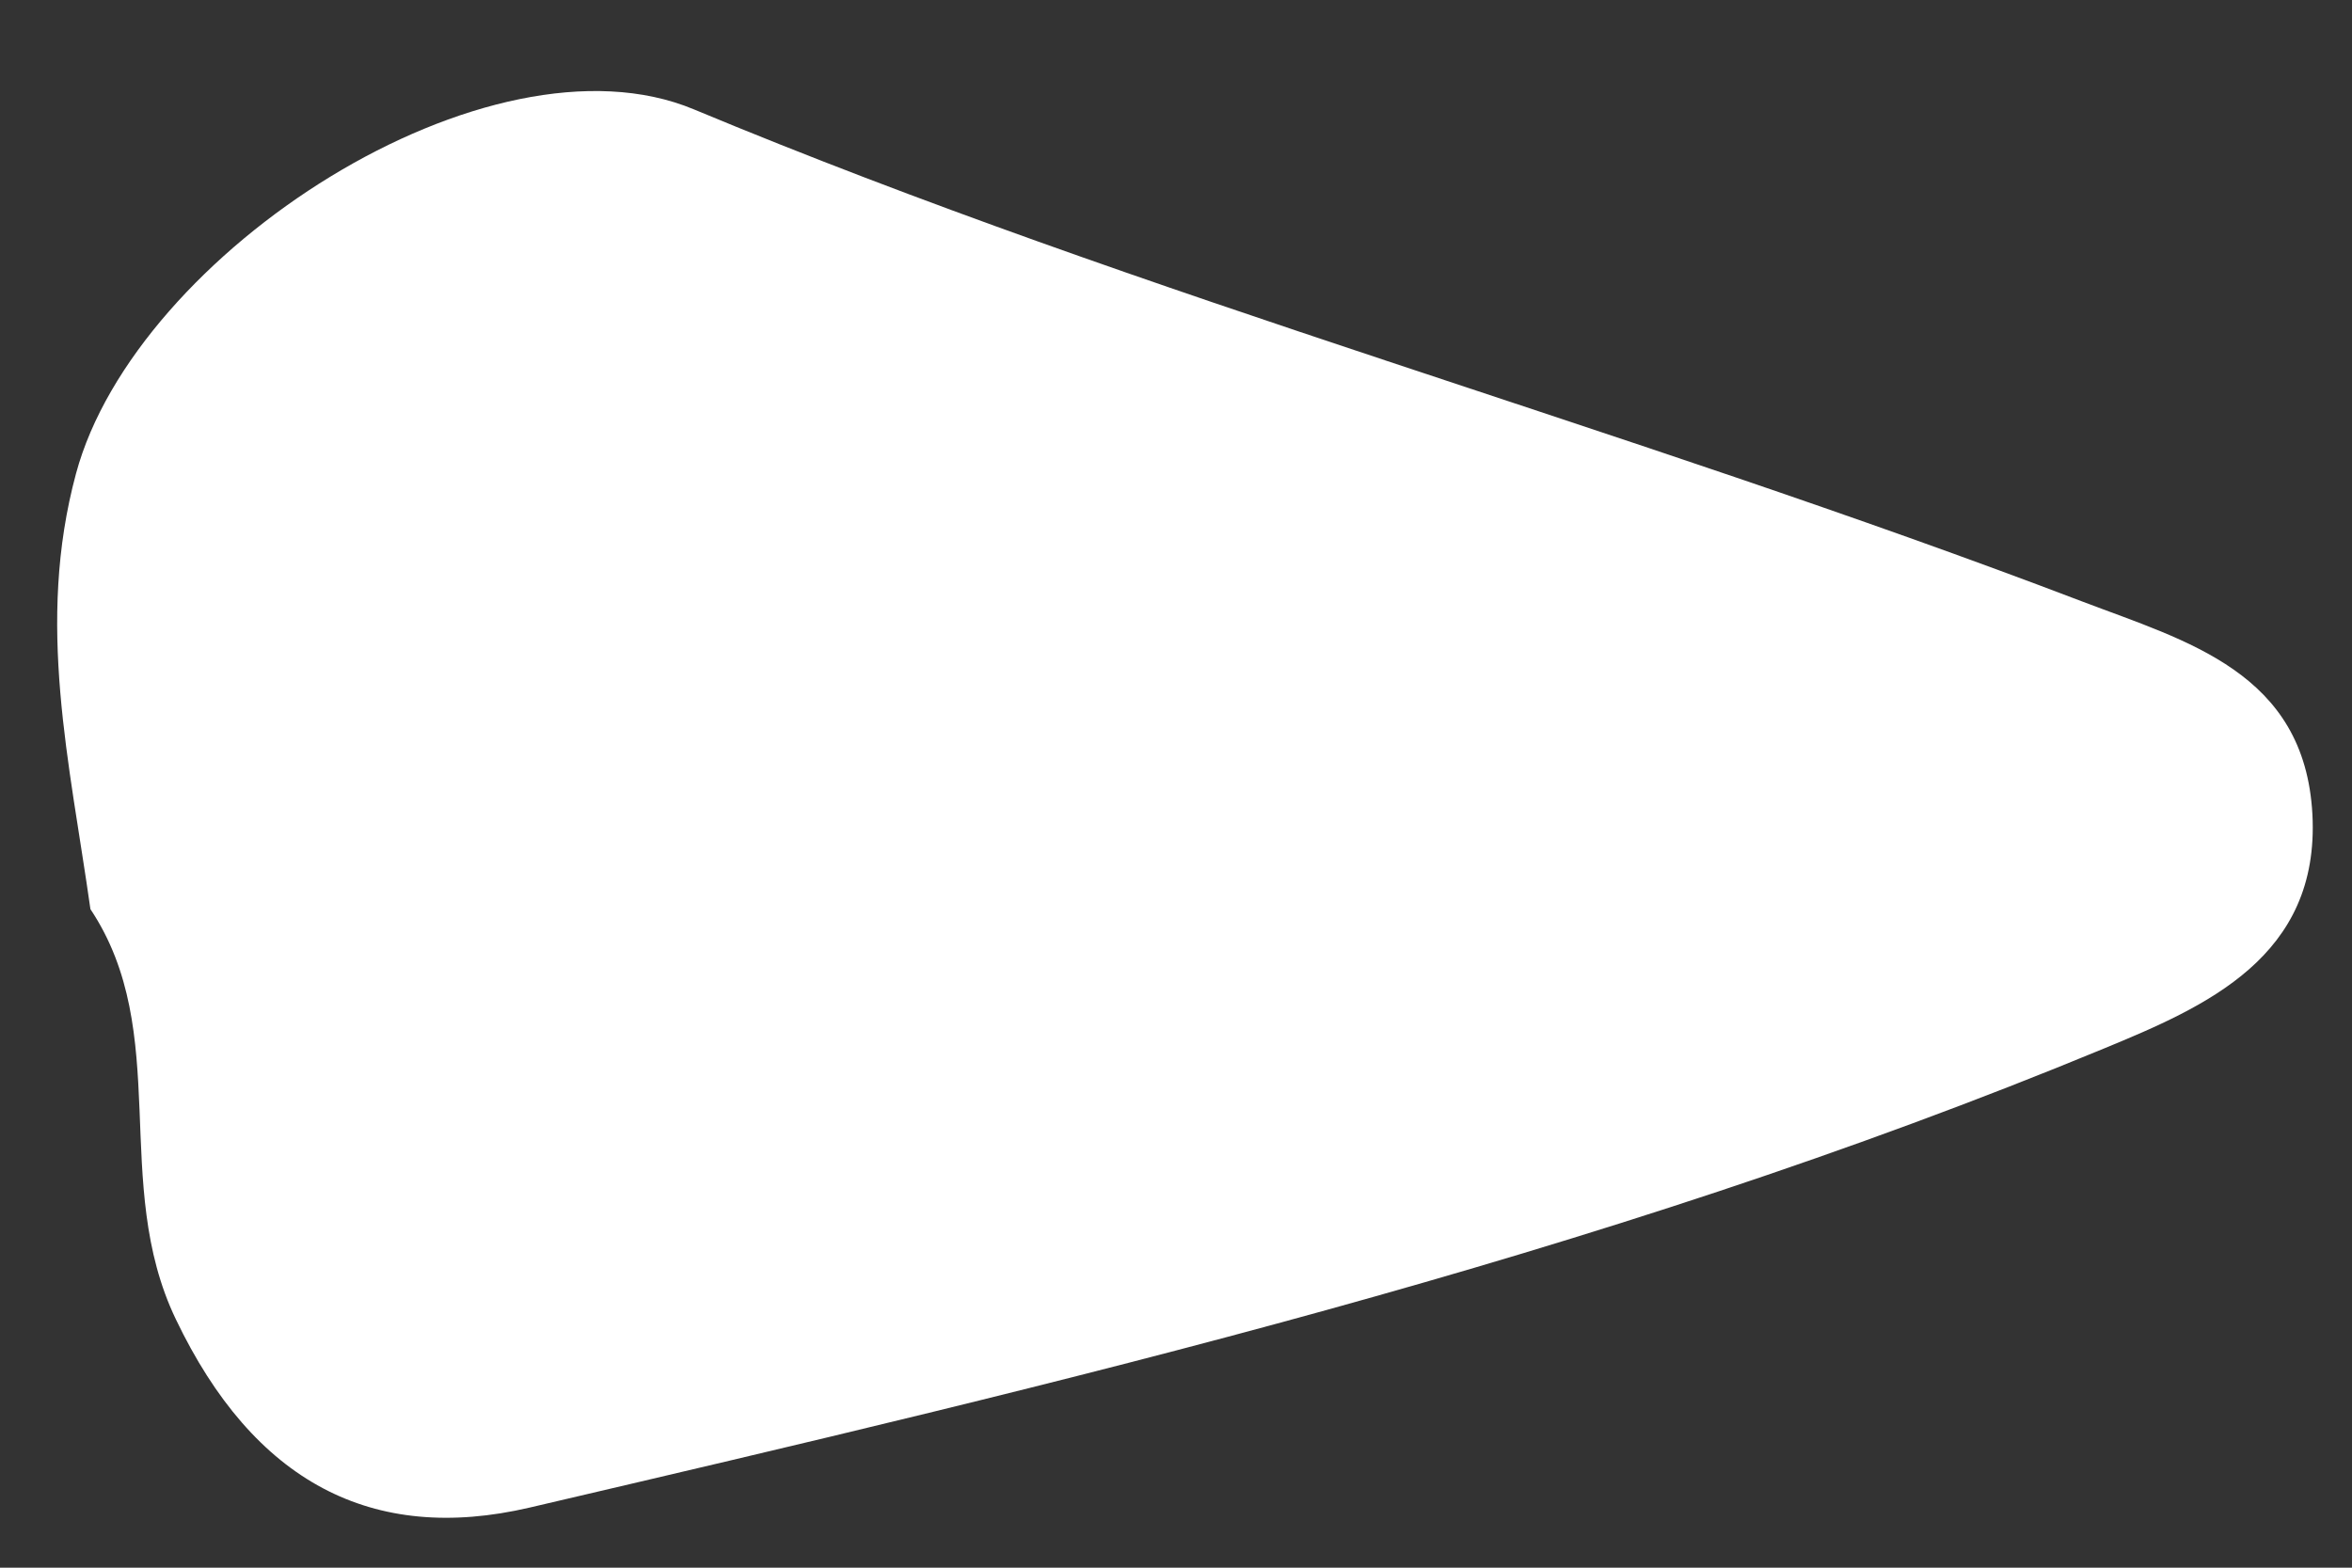
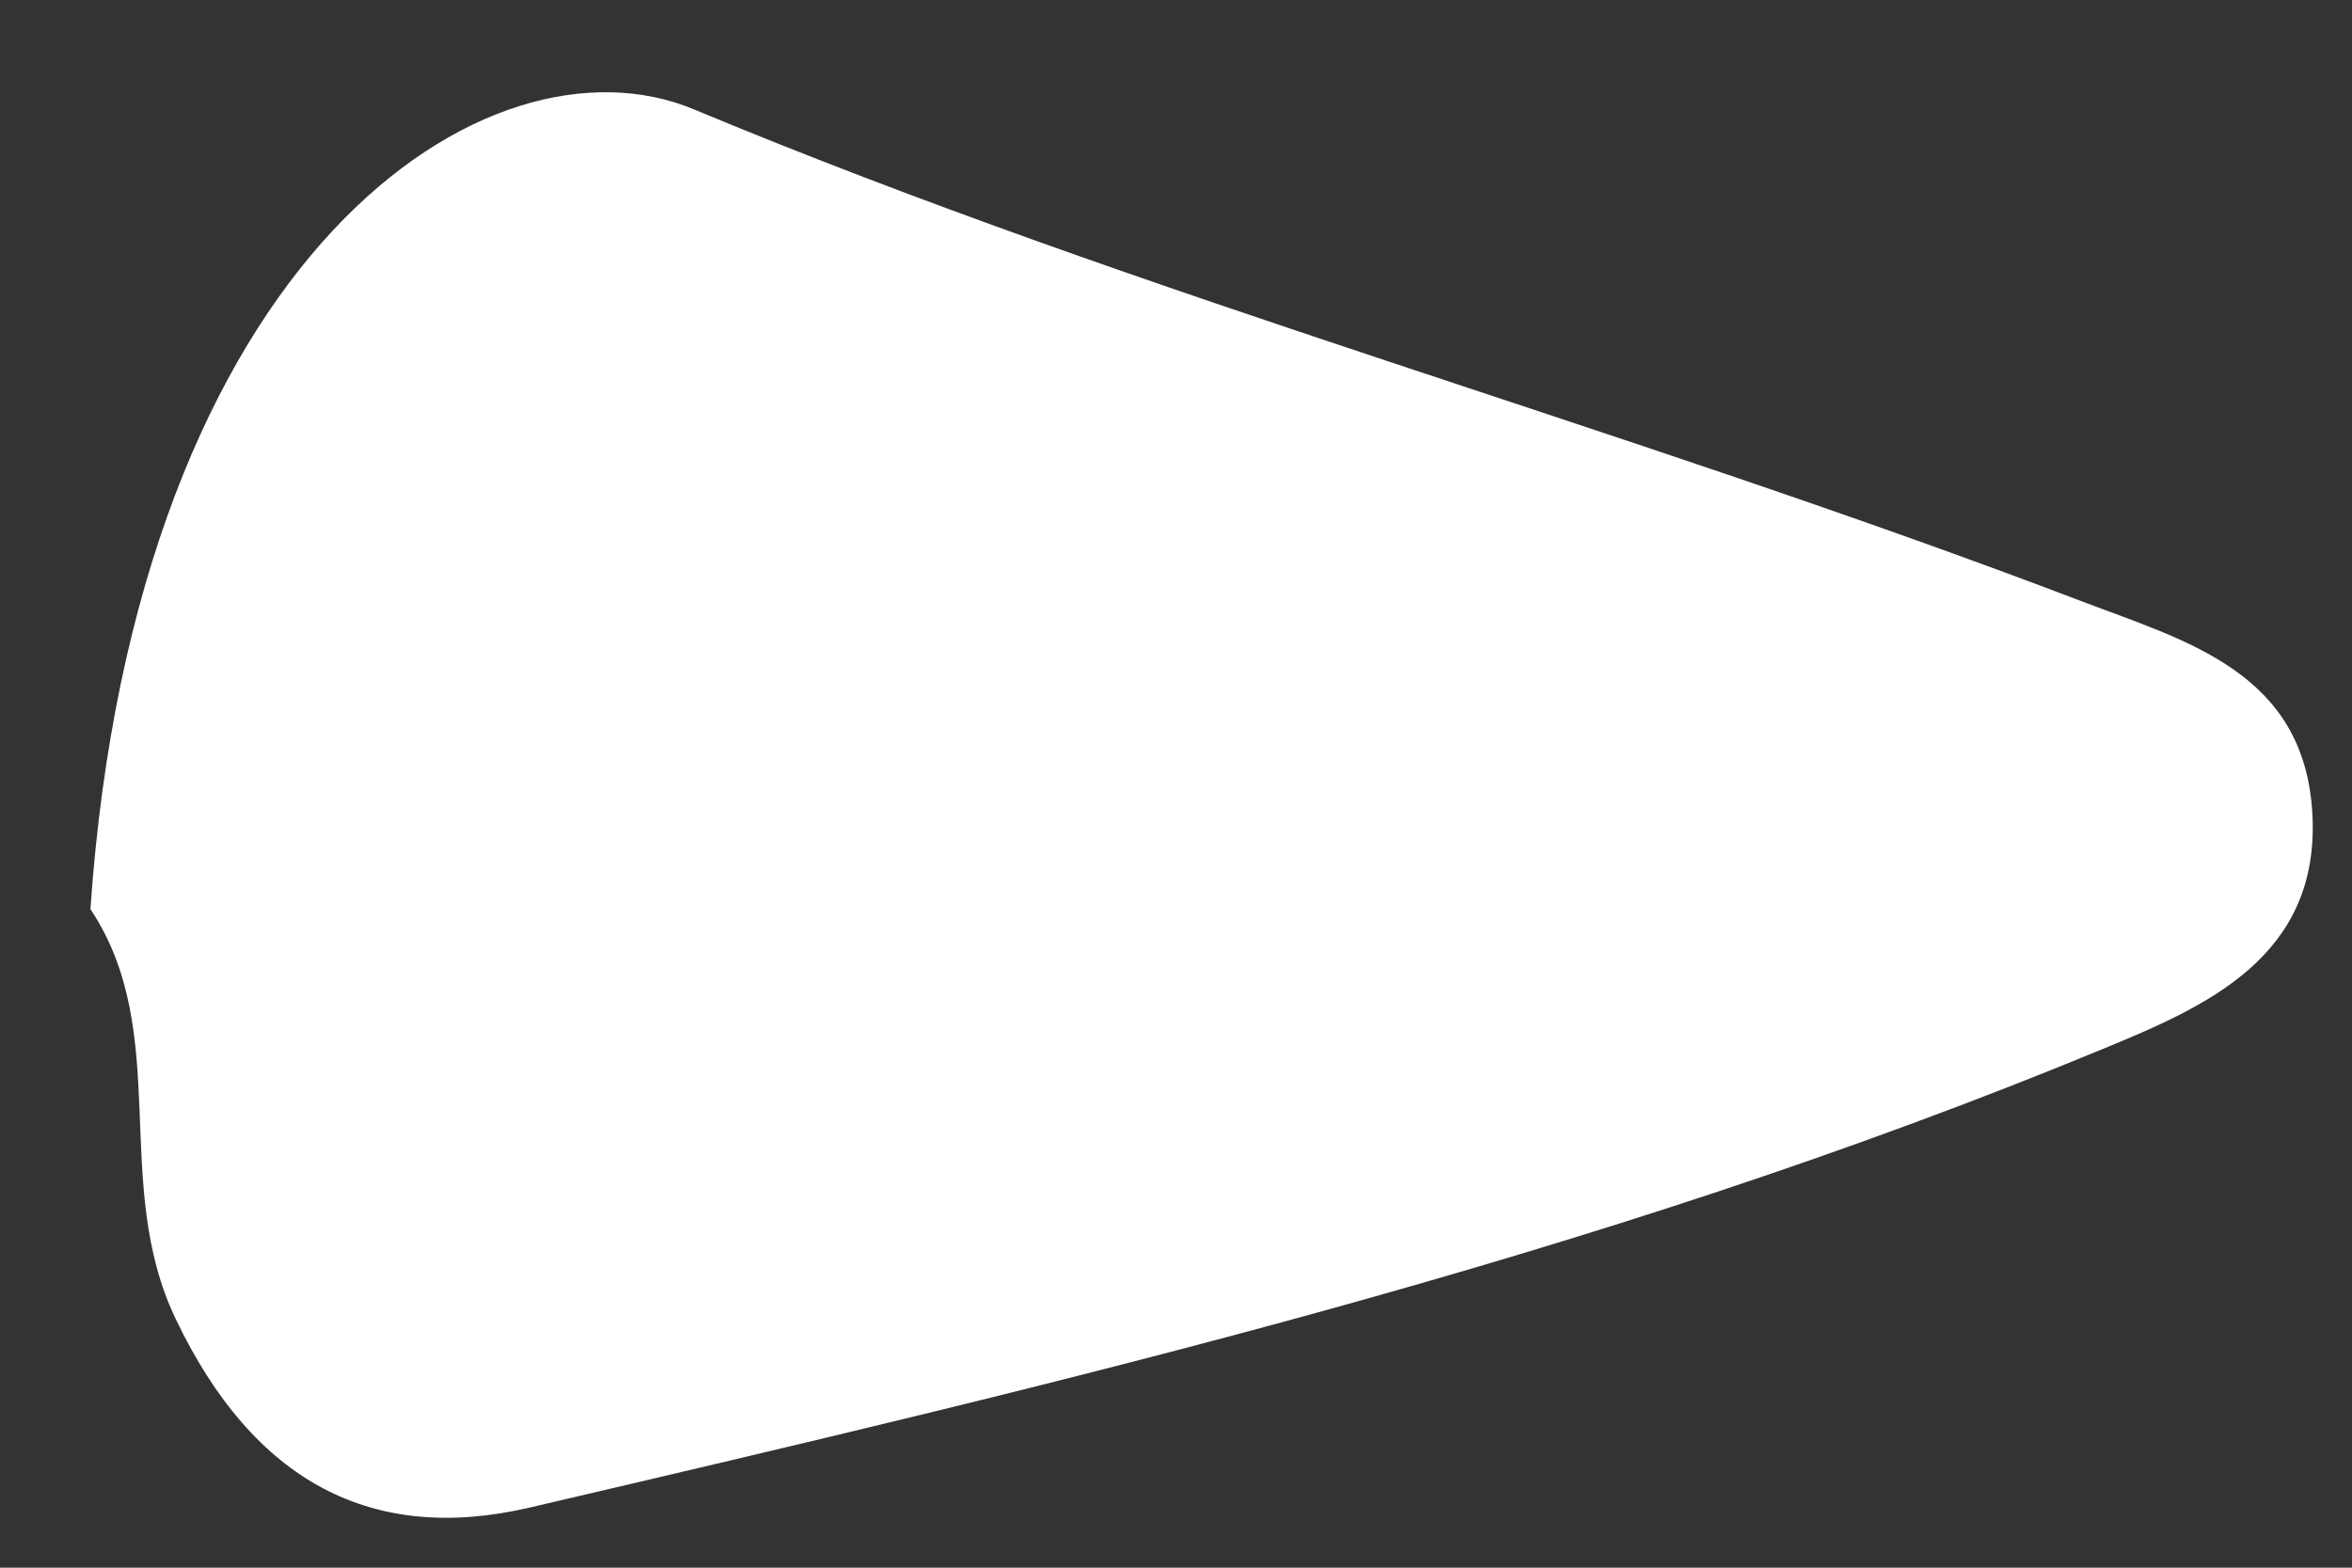
<svg xmlns="http://www.w3.org/2000/svg" width="18" height="12" viewBox="0 0 18 12" fill="none">
  <rect x="0" y="0" width="18" height="12" fill="#333333" stroke="none" />
-   <path fill-rule="evenodd" clip-rule="evenodd" d="M0.692 6.959C0.534 5.838 0.272 4.772 0.582 3.624C1.039 1.932 3.744 0.184 5.31 0.837C8.787 2.286 12.424 3.264 15.935 4.604C16.736 4.909 17.638 5.146 17.697 6.233C17.755 7.326 16.879 7.705 16.104 8.025C12.219 9.633 8.132 10.586 4.053 11.54C2.848 11.821 1.942 11.344 1.346 10.099C0.845 9.056 1.323 7.906 0.692 6.959Z" fill="white" />
+   <path fill-rule="evenodd" clip-rule="evenodd" d="M0.692 6.959C1.039 1.932 3.744 0.184 5.31 0.837C8.787 2.286 12.424 3.264 15.935 4.604C16.736 4.909 17.638 5.146 17.697 6.233C17.755 7.326 16.879 7.705 16.104 8.025C12.219 9.633 8.132 10.586 4.053 11.54C2.848 11.821 1.942 11.344 1.346 10.099C0.845 9.056 1.323 7.906 0.692 6.959Z" fill="white" />
</svg>